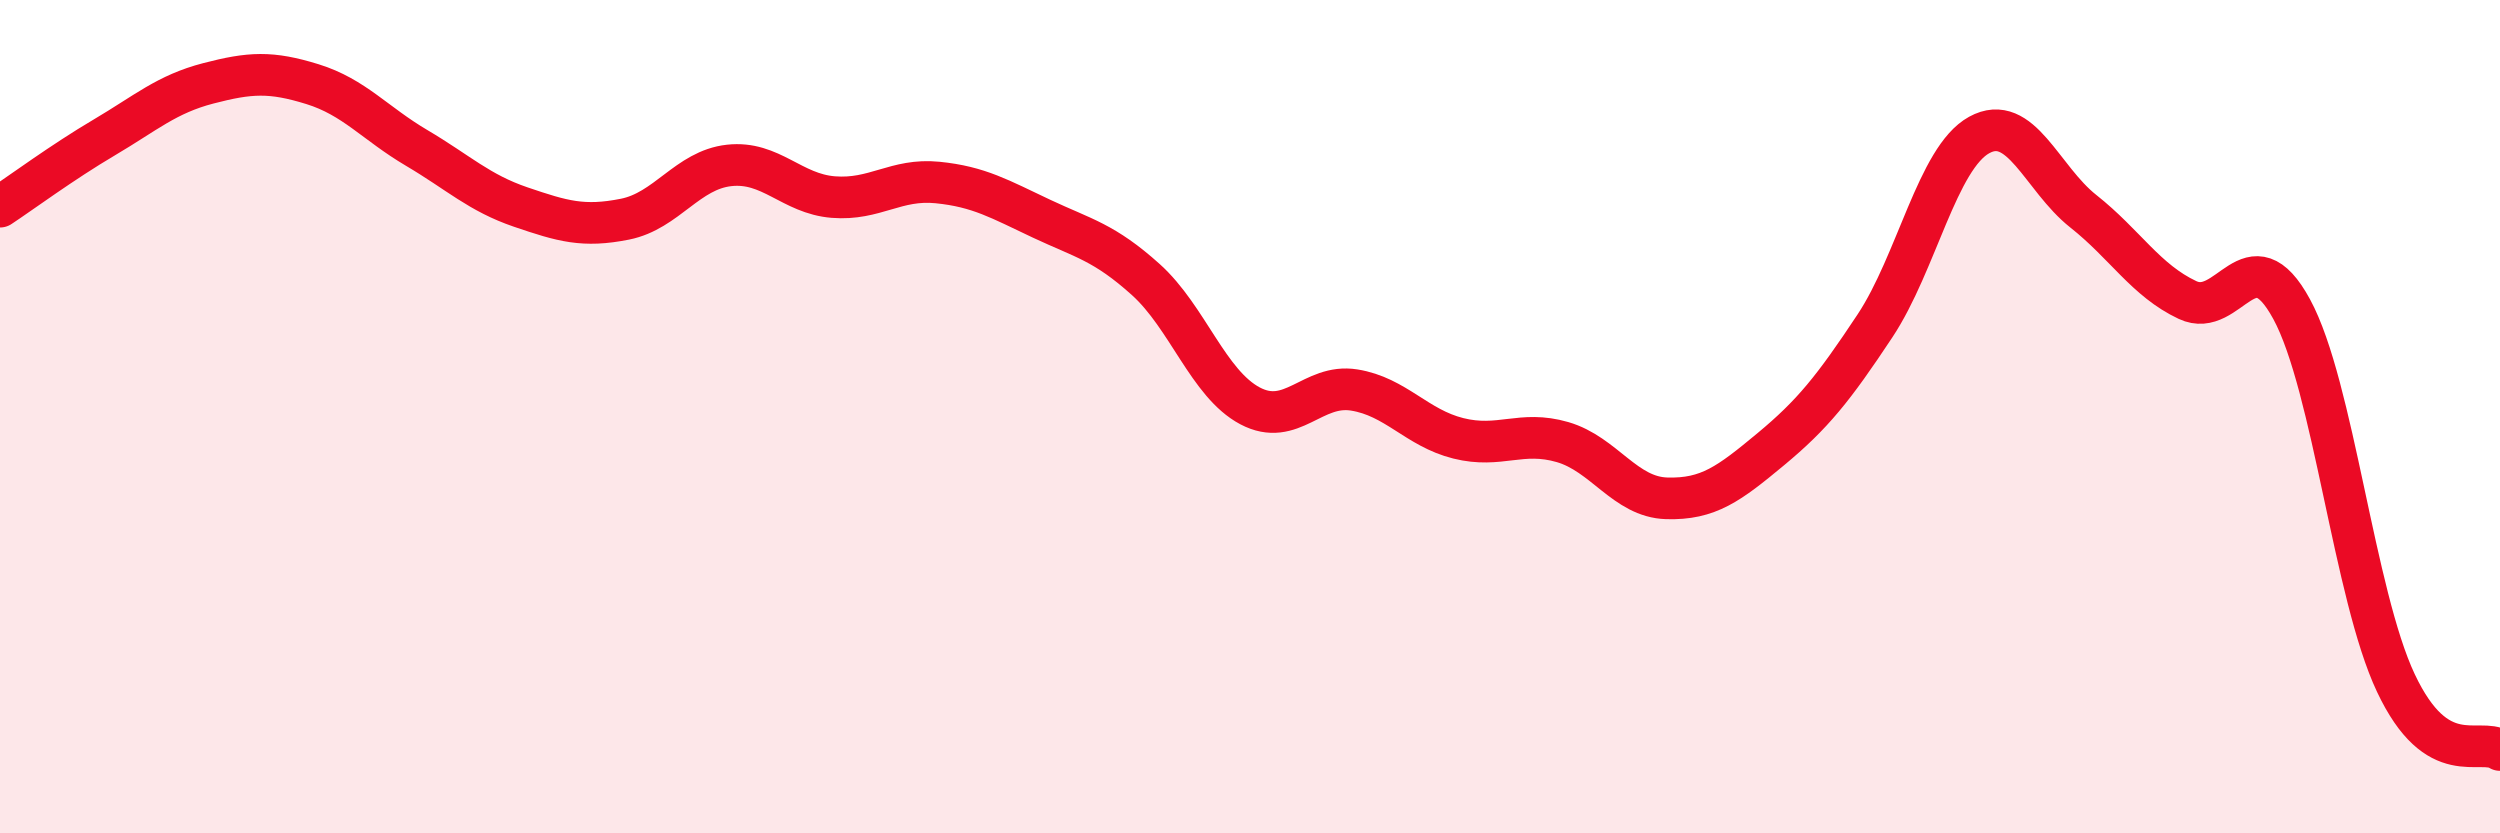
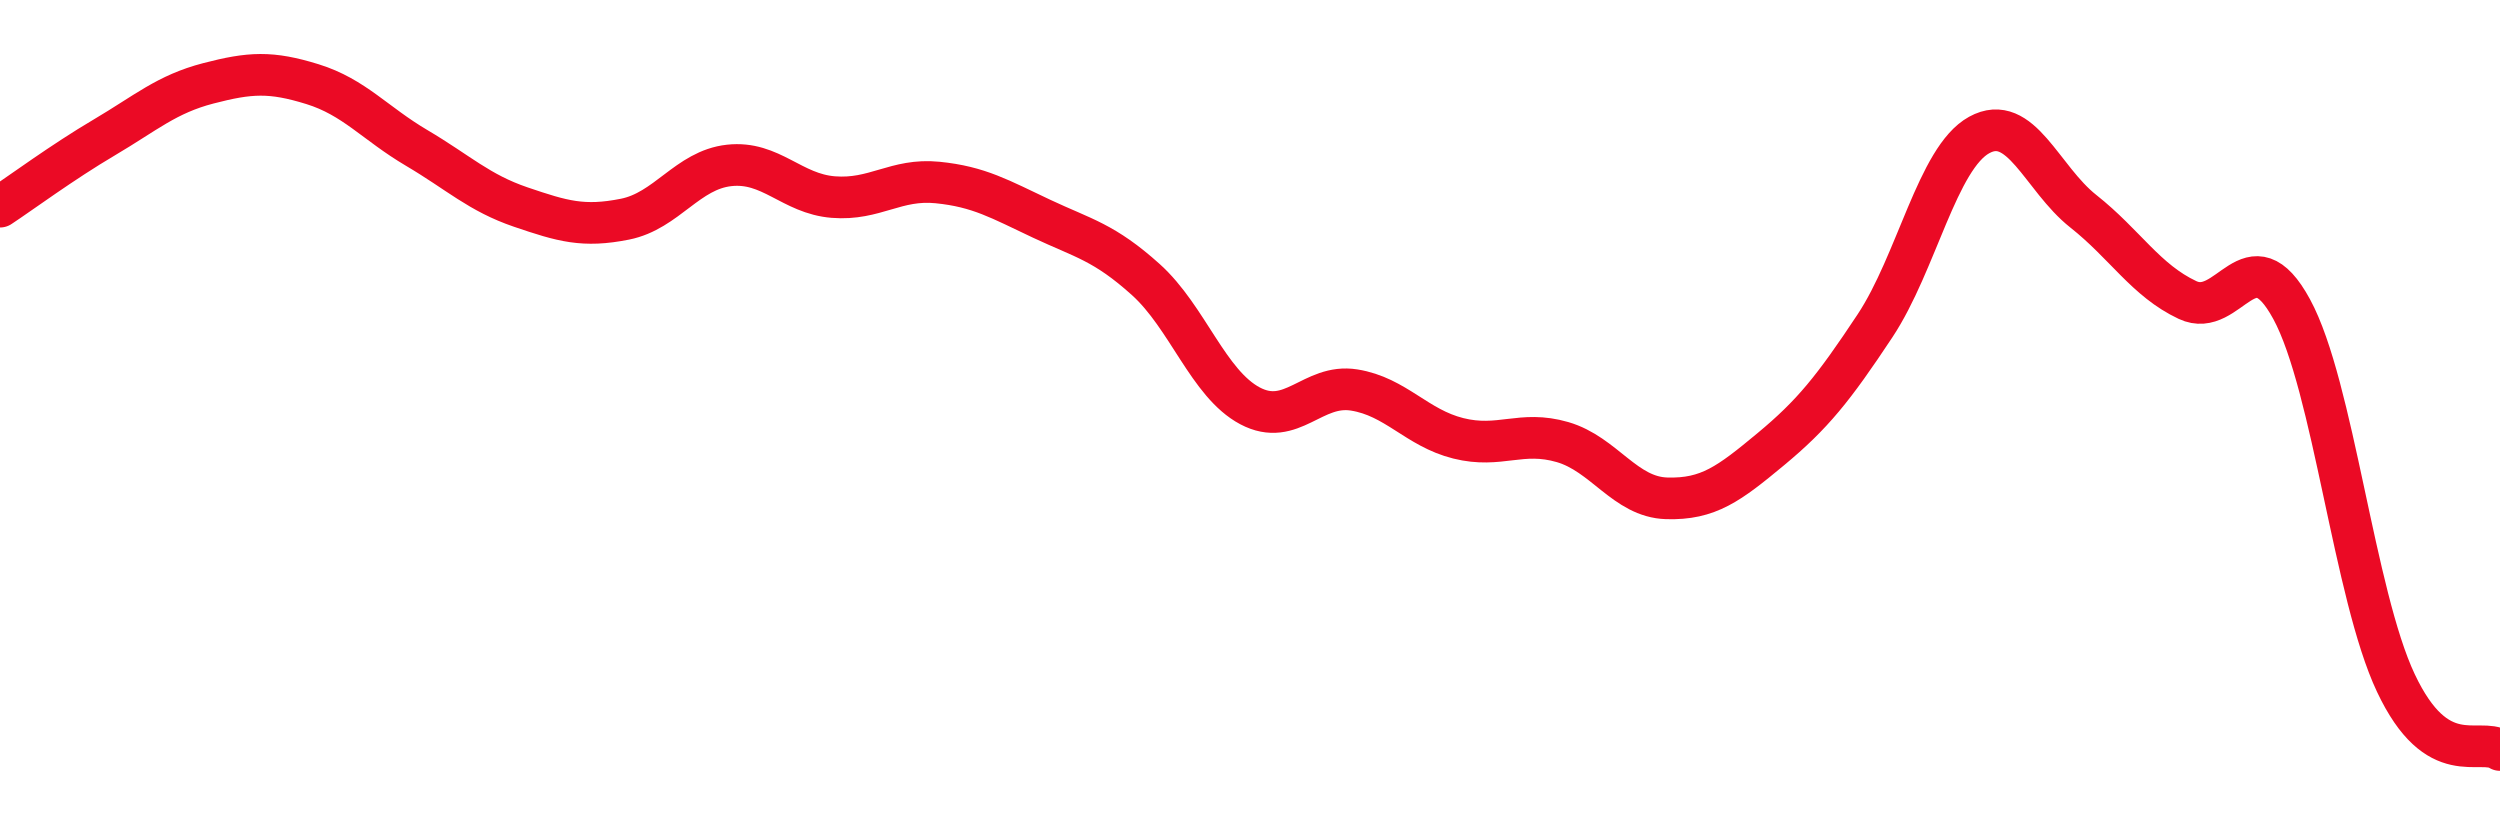
<svg xmlns="http://www.w3.org/2000/svg" width="60" height="20" viewBox="0 0 60 20">
-   <path d="M 0,4.96 C 0.5,4.63 1.5,3.89 2.5,3.3 C 3.5,2.71 4,2.26 5,2 C 6,1.74 6.5,1.71 7.5,2.02 C 8.5,2.33 9,2.96 10,3.55 C 11,4.14 11.5,4.63 12.5,4.97 C 13.5,5.31 14,5.46 15,5.26 C 16,5.06 16.5,4.08 17.5,3.97 C 18.5,3.86 19,4.65 20,4.73 C 21,4.81 21.5,4.28 22.5,4.38 C 23.5,4.48 24,4.78 25,5.25 C 26,5.72 26.5,5.81 27.5,6.71 C 28.5,7.61 29,9.21 30,9.74 C 31,10.27 31.5,9.2 32.5,9.36 C 33.5,9.52 34,10.27 35,10.52 C 36,10.77 36.5,10.32 37.5,10.61 C 38.5,10.9 39,11.93 40,11.96 C 41,11.99 41.5,11.61 42.5,10.78 C 43.5,9.95 44,9.33 45,7.82 C 46,6.31 46.5,3.79 47.5,3.24 C 48.5,2.69 49,4.28 50,5.07 C 51,5.86 51.5,6.73 52.5,7.2 C 53.5,7.67 54,5.58 55,7.42 C 56,9.26 56.5,14.27 57.5,16.39 C 58.5,18.51 59.5,17.68 60,18L60 20L0 20Z" fill="#EB0A25" opacity="0.1" stroke-linecap="round" stroke-linejoin="round" />
  <path d="M 0,4.96 C 0.5,4.63 1.5,3.89 2.5,3.3 C 3.5,2.71 4,2.26 5,2 C 6,1.74 6.5,1.71 7.5,2.02 C 8.5,2.33 9,2.96 10,3.55 C 11,4.14 11.5,4.63 12.5,4.97 C 13.5,5.31 14,5.46 15,5.26 C 16,5.06 16.5,4.08 17.5,3.97 C 18.5,3.86 19,4.65 20,4.73 C 21,4.81 21.5,4.28 22.5,4.38 C 23.5,4.48 24,4.78 25,5.25 C 26,5.72 26.5,5.81 27.5,6.71 C 28.5,7.61 29,9.21 30,9.74 C 31,10.27 31.5,9.2 32.5,9.36 C 33.5,9.52 34,10.27 35,10.52 C 36,10.77 36.5,10.32 37.5,10.61 C 38.5,10.9 39,11.93 40,11.96 C 41,11.99 41.5,11.61 42.5,10.78 C 43.5,9.95 44,9.33 45,7.82 C 46,6.31 46.5,3.79 47.5,3.24 C 48.5,2.69 49,4.28 50,5.07 C 51,5.86 51.5,6.73 52.5,7.2 C 53.5,7.67 54,5.58 55,7.42 C 56,9.26 56.5,14.27 57.5,16.39 C 58.5,18.51 59.5,17.68 60,18" stroke="#EB0A25" stroke-width="1" fill="none" stroke-linecap="round" stroke-linejoin="round" />
</svg>